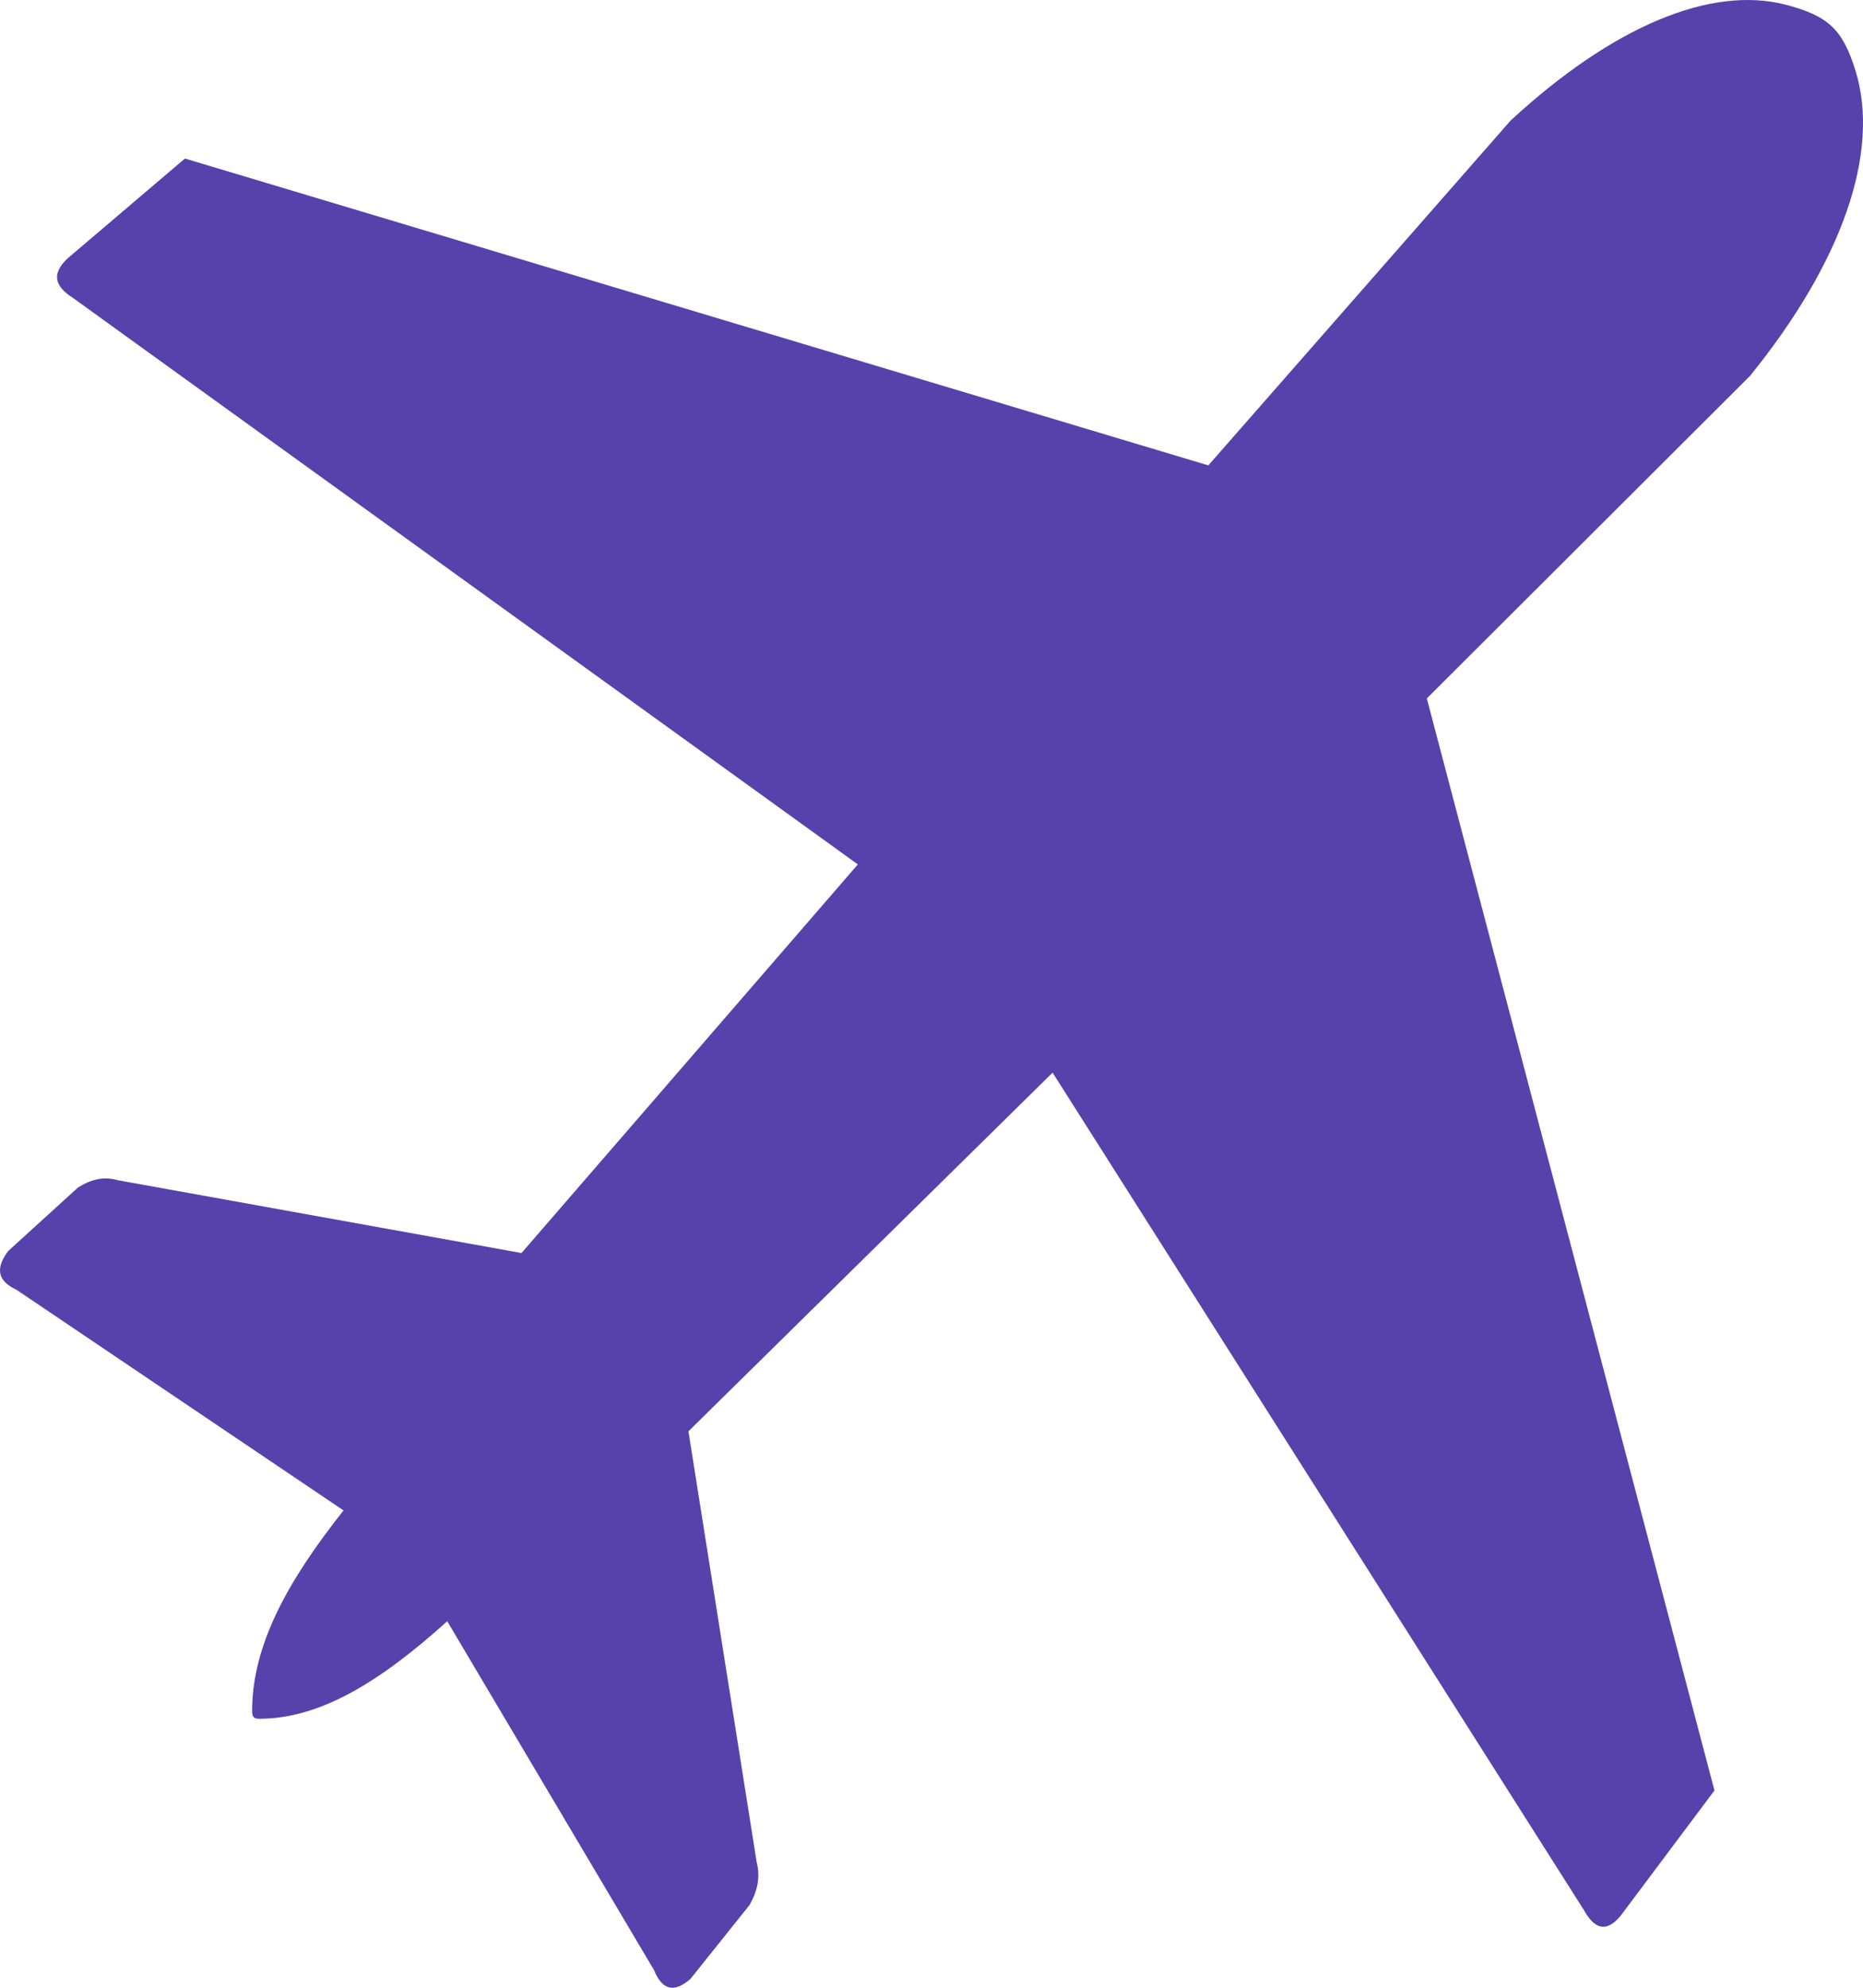
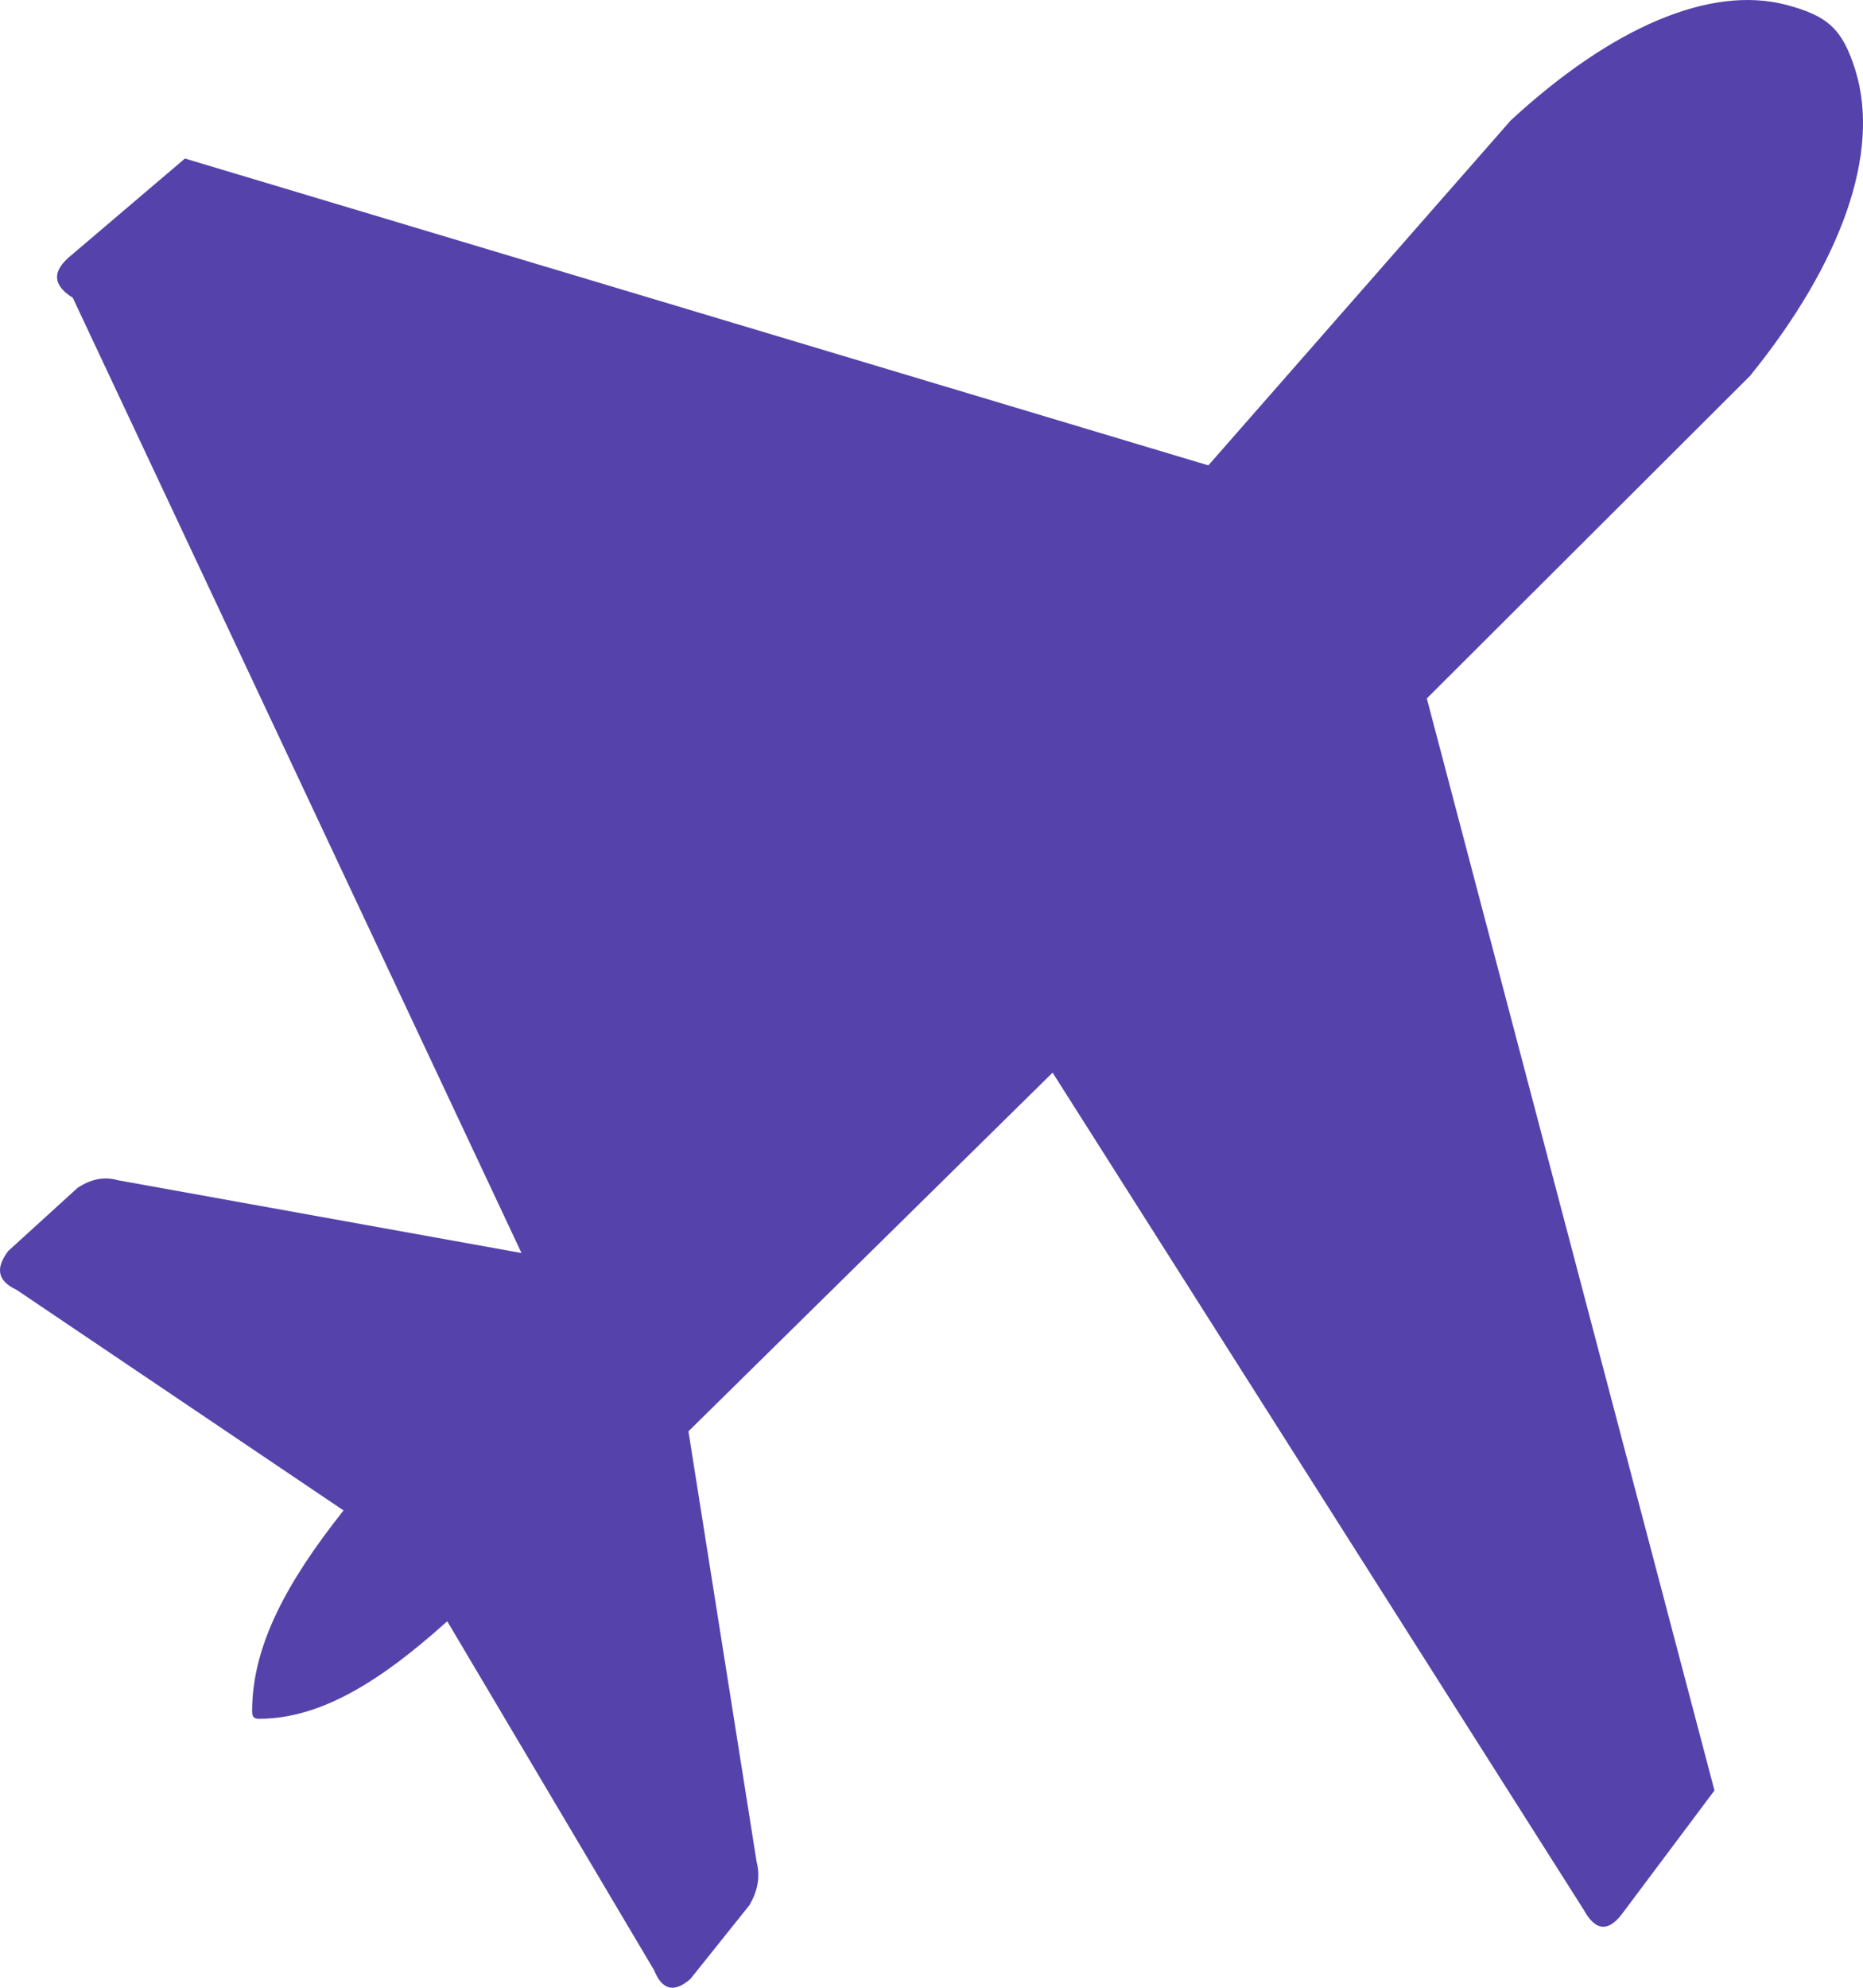
<svg xmlns="http://www.w3.org/2000/svg" width="15px" height="16px" viewBox="0 0 15 16" version="1.1">
  <title>plane copy 7</title>
  <g id="Travel-Info" stroke="none" stroke-width="1" fill="none" fill-rule="evenodd">
    <g id="domestic-flights-flight-double-transfer" transform="translate(-107, -705)" fill="#5542AB" fill-rule="nonzero">
      <g id="plane-copy-7" transform="translate(107, 705)">
-         <path d="M2.03,13.77 C2.031,13.245 2.311,12.732 2.766,12.158 L0.133,10.382 C-0.033,10.305 -0.03,10.197 0.067,10.069 L0.625,9.561 C0.726,9.495 0.833,9.466 0.949,9.5 L4.199,10.086 L6.907,6.958 L0.586,2.397 C0.426,2.297 0.412,2.184 0.577,2.052 L1.489,1.276 L9.729,3.746 L12.163,0.97 C12.98,0.216 13.773,-0.121 14.382,0.039 C14.718,0.128 14.836,0.234 14.94,0.57 C15.142,1.229 14.829,2.115 14.09,3.026 L11.488,5.622 L13.804,14.412 L13.076,15.384 C12.953,15.559 12.847,15.545 12.753,15.375 L8.475,8.634 L5.543,11.521 L6.092,14.987 C6.124,15.11 6.098,15.224 6.035,15.334 L5.559,15.929 C5.44,16.032 5.338,16.035 5.266,15.858 L3.601,13.05 C3.06,13.537 2.579,13.835 2.085,13.835 C2.04,13.834 2.03,13.817 2.03,13.77 L2.03,13.77 Z" id="Path" />
+         <path d="M2.03,13.77 C2.031,13.245 2.311,12.732 2.766,12.158 L0.133,10.382 C-0.033,10.305 -0.03,10.197 0.067,10.069 L0.625,9.561 C0.726,9.495 0.833,9.466 0.949,9.5 L4.199,10.086 L0.586,2.397 C0.426,2.297 0.412,2.184 0.577,2.052 L1.489,1.276 L9.729,3.746 L12.163,0.97 C12.98,0.216 13.773,-0.121 14.382,0.039 C14.718,0.128 14.836,0.234 14.94,0.57 C15.142,1.229 14.829,2.115 14.09,3.026 L11.488,5.622 L13.804,14.412 L13.076,15.384 C12.953,15.559 12.847,15.545 12.753,15.375 L8.475,8.634 L5.543,11.521 L6.092,14.987 C6.124,15.11 6.098,15.224 6.035,15.334 L5.559,15.929 C5.44,16.032 5.338,16.035 5.266,15.858 L3.601,13.05 C3.06,13.537 2.579,13.835 2.085,13.835 C2.04,13.834 2.03,13.817 2.03,13.77 L2.03,13.77 Z" id="Path" />
      </g>
    </g>
  </g>
</svg>